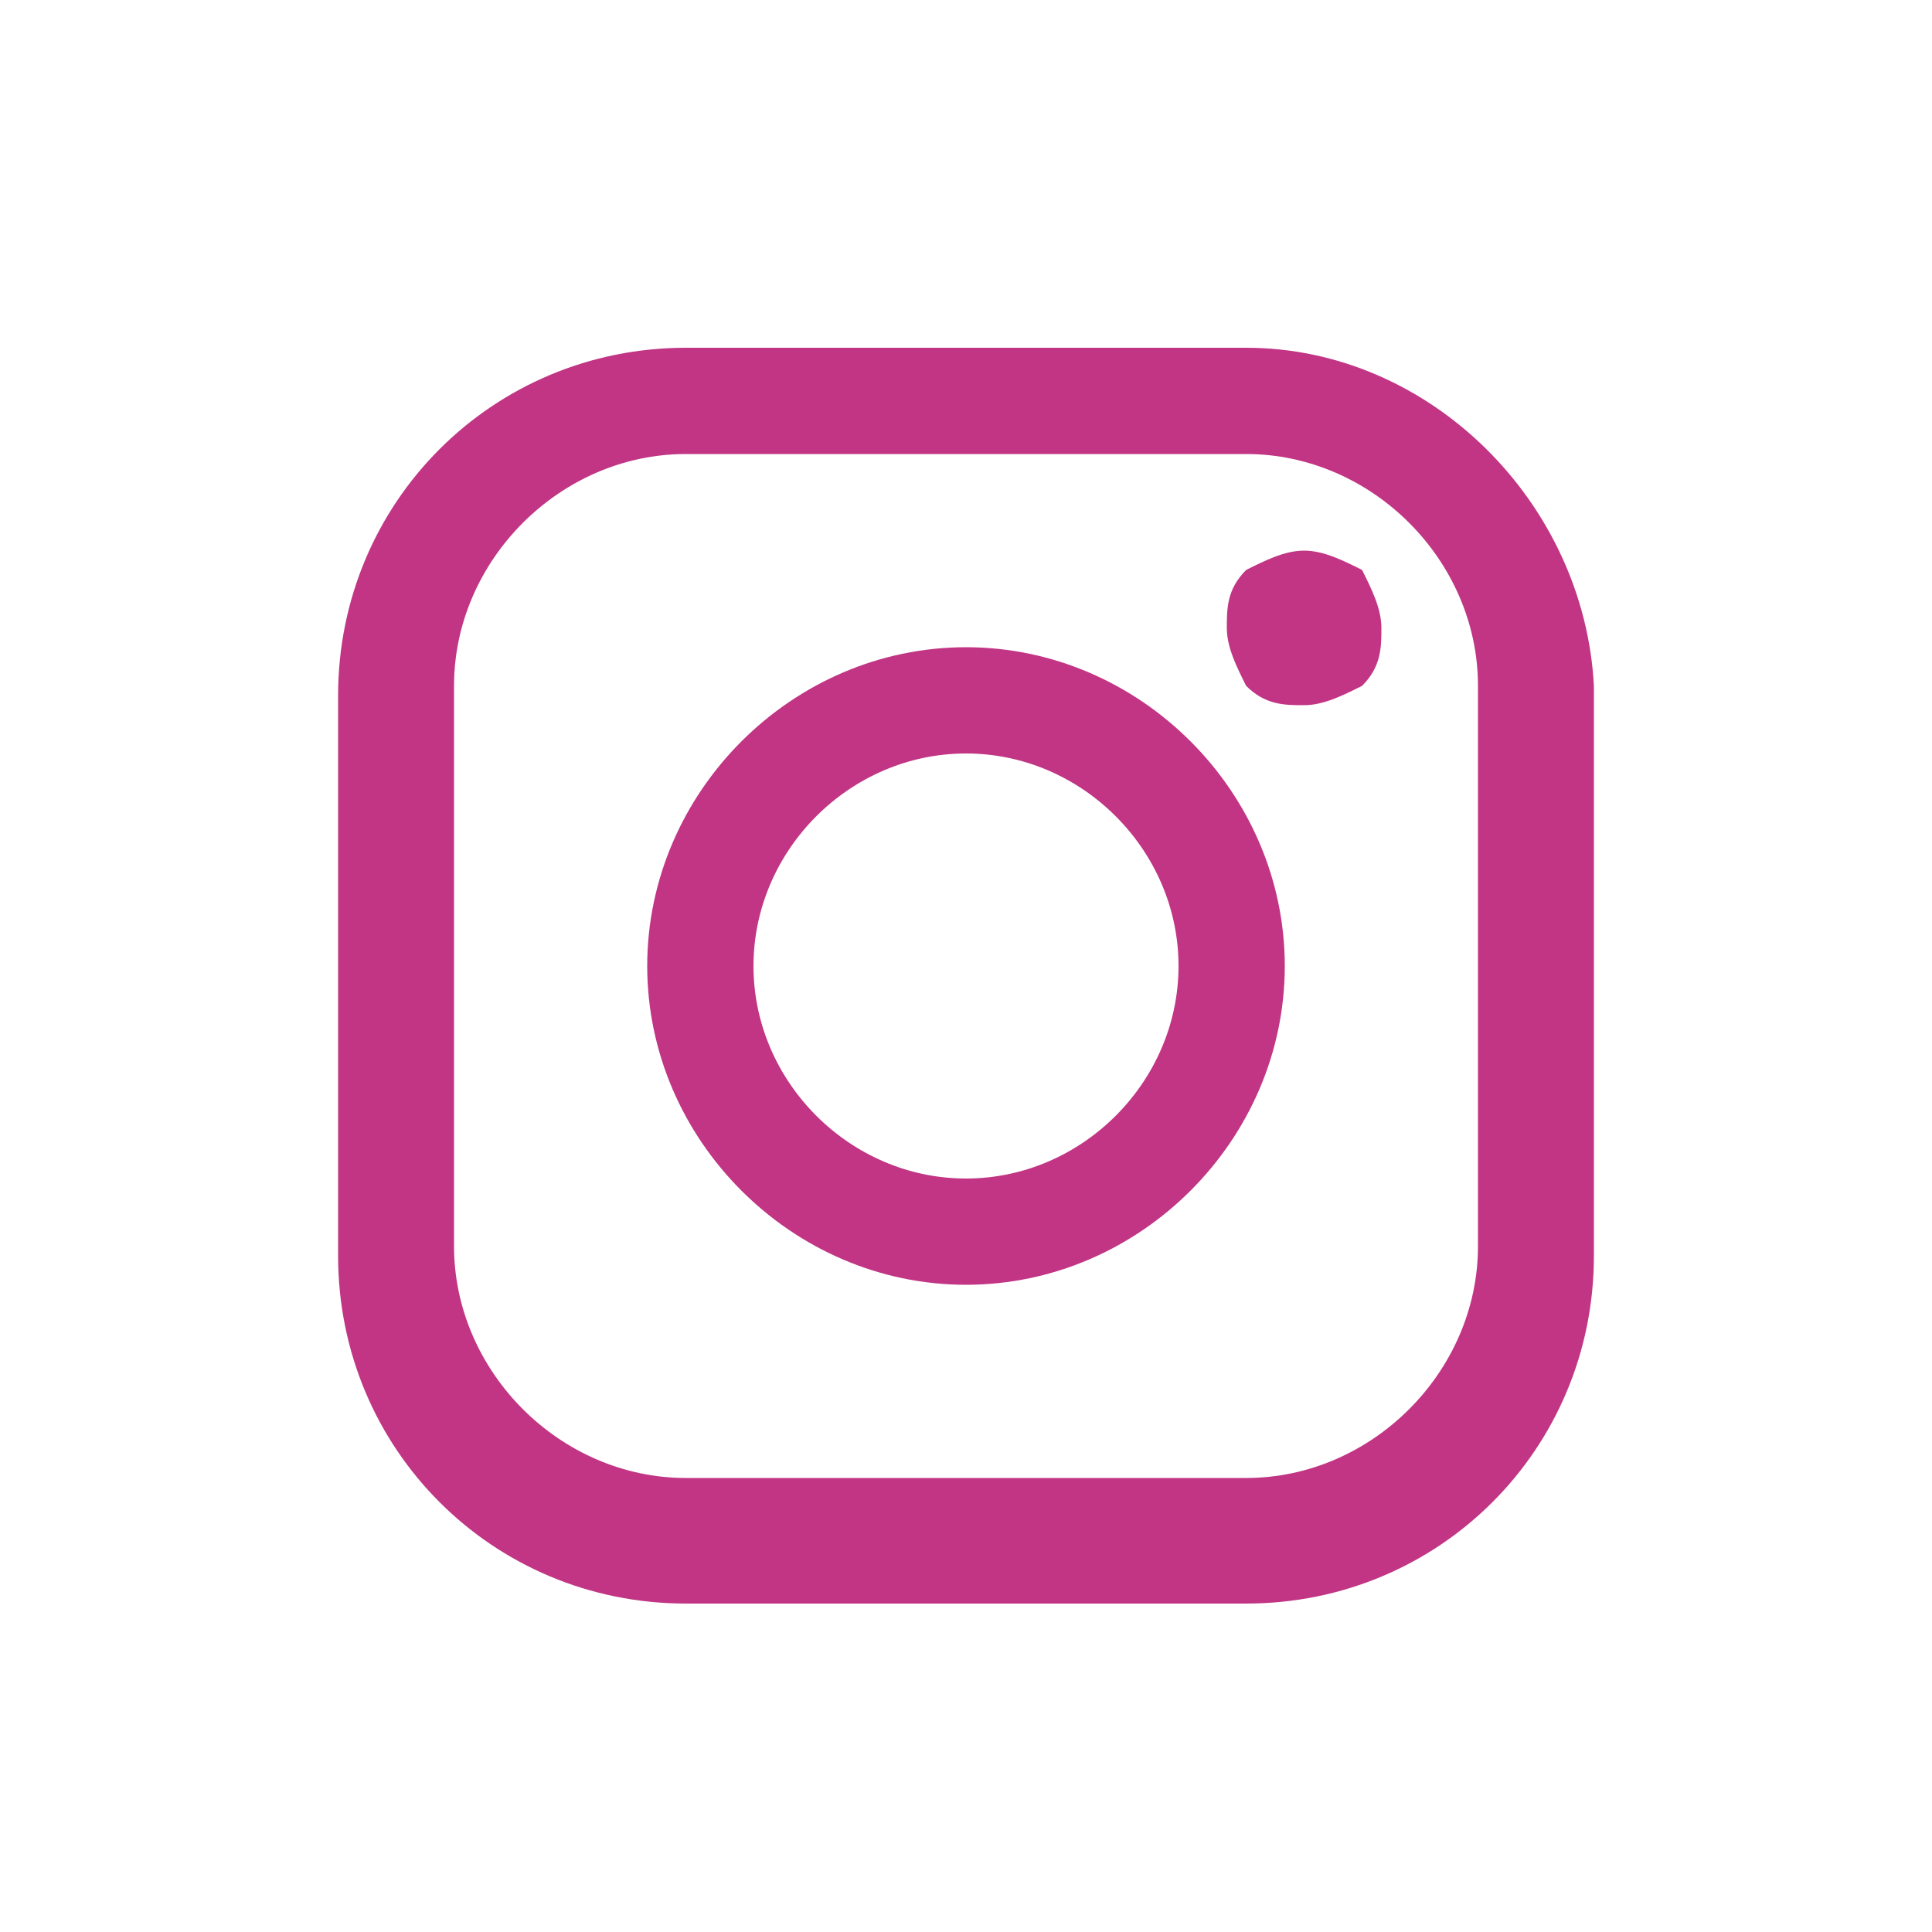
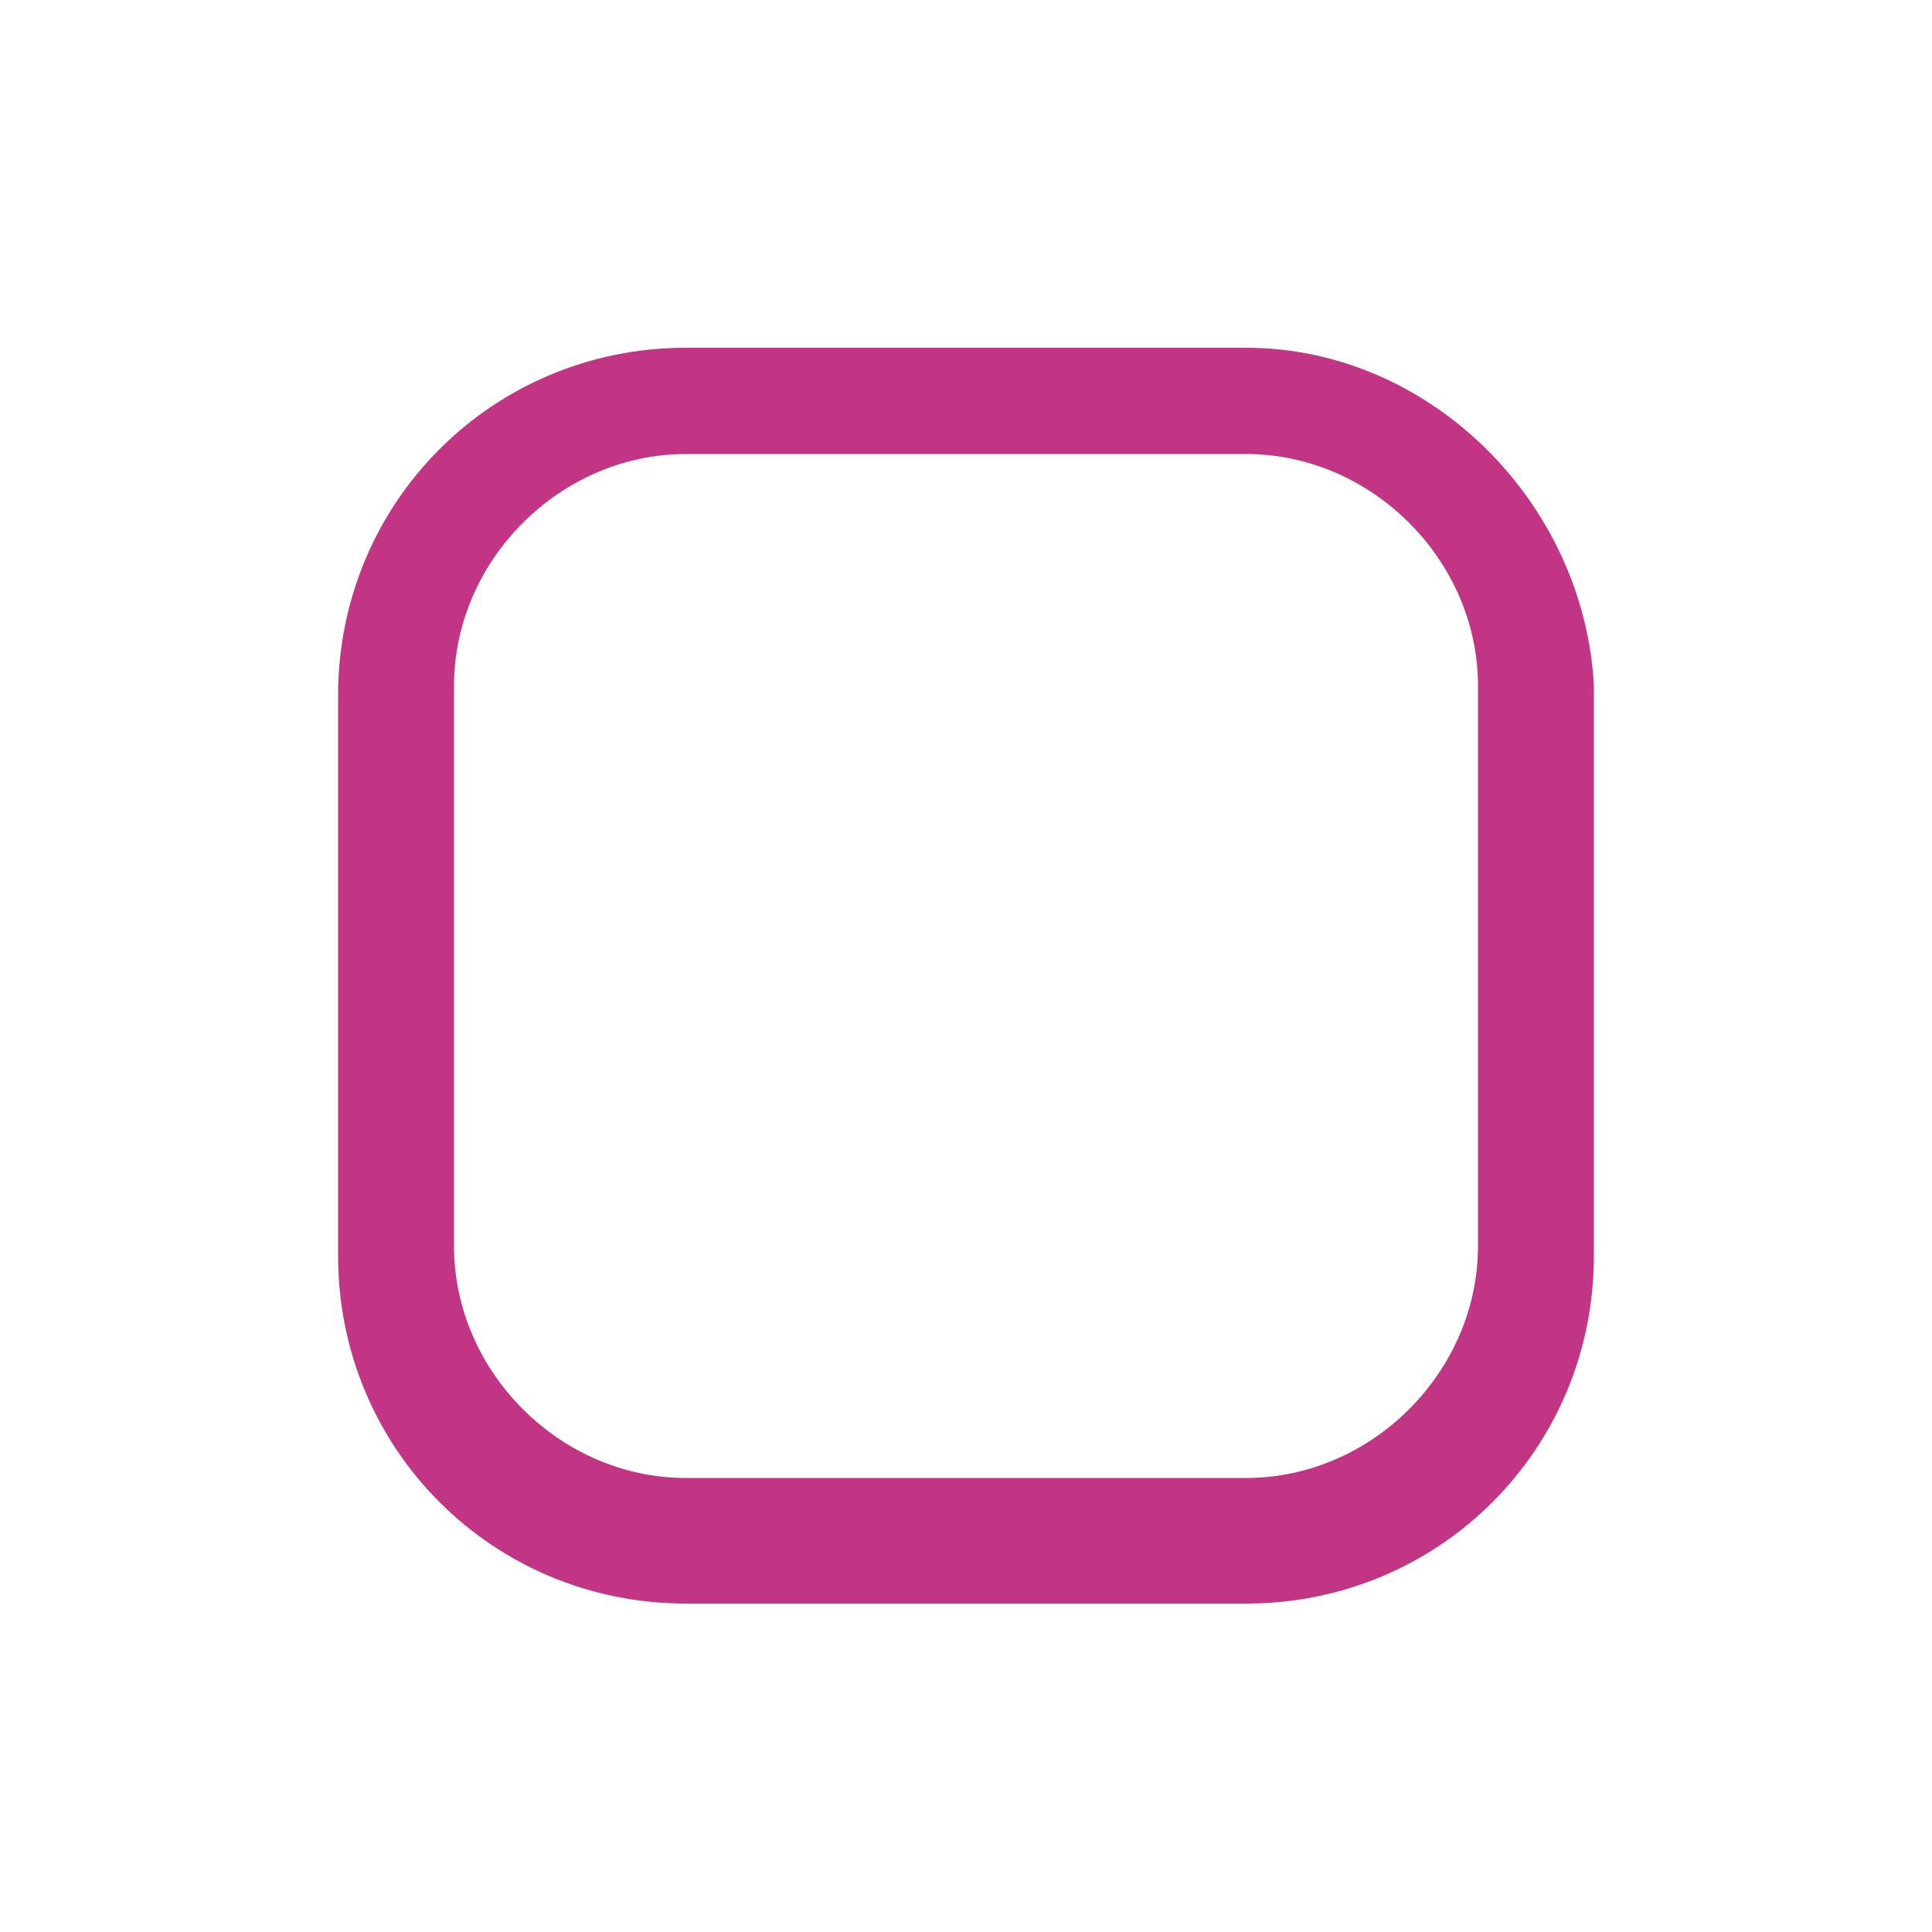
<svg xmlns="http://www.w3.org/2000/svg" version="1.1" baseProfile="tiny" id="Layer_1" x="0px" y="0px" viewBox="0 0 20 20" xml:space="preserve">
  <g>
    <path fill="#c13584" d="M12.9,3.6H7.1c-2,0-3.6,1.6-3.6,3.6v5.8c0,2,1.6,3.6,3.6,3.6h5.8c2,0,3.6-1.6,3.6-3.6V7.1   C16.4,5.2,14.8,3.6,12.9,3.6L12.9,3.6z M15.3,12.9c0,1.3-1.1,2.4-2.4,2.4H7.1c-1.3,0-2.4-1.1-2.4-2.4V7.1c0-1.3,1.1-2.4,2.4-2.4   h5.8c1.3,0,2.4,1.1,2.4,2.4V12.9z M15.3,12.9" />
-     <path fill="#c13584" d="M10,6.7c-1.8,0-3.3,1.5-3.3,3.3c0,1.8,1.5,3.3,3.3,3.3c1.8,0,3.3-1.5,3.3-3.3C13.3,8.2,11.8,6.7,10,6.7   L10,6.7z M10,12.2c-1.2,0-2.2-1-2.2-2.2c0-1.2,1-2.2,2.2-2.2s2.2,1,2.2,2.2C12.2,11.2,11.2,12.2,10,12.2L10,12.2z M10,12.2" />
-     <path fill="#c13584" d="M13.5,5.7c-0.2,0-0.4,0.1-0.6,0.2c-0.2,0.2-0.2,0.4-0.2,0.6c0,0.2,0.1,0.4,0.2,0.6c0.2,0.2,0.4,0.2,0.6,0.2   c0.2,0,0.4-0.1,0.6-0.2c0.2-0.2,0.2-0.4,0.2-0.6c0-0.2-0.1-0.4-0.2-0.6C13.9,5.8,13.7,5.7,13.5,5.7L13.5,5.7z M13.5,5.7" />
  </g>
</svg>